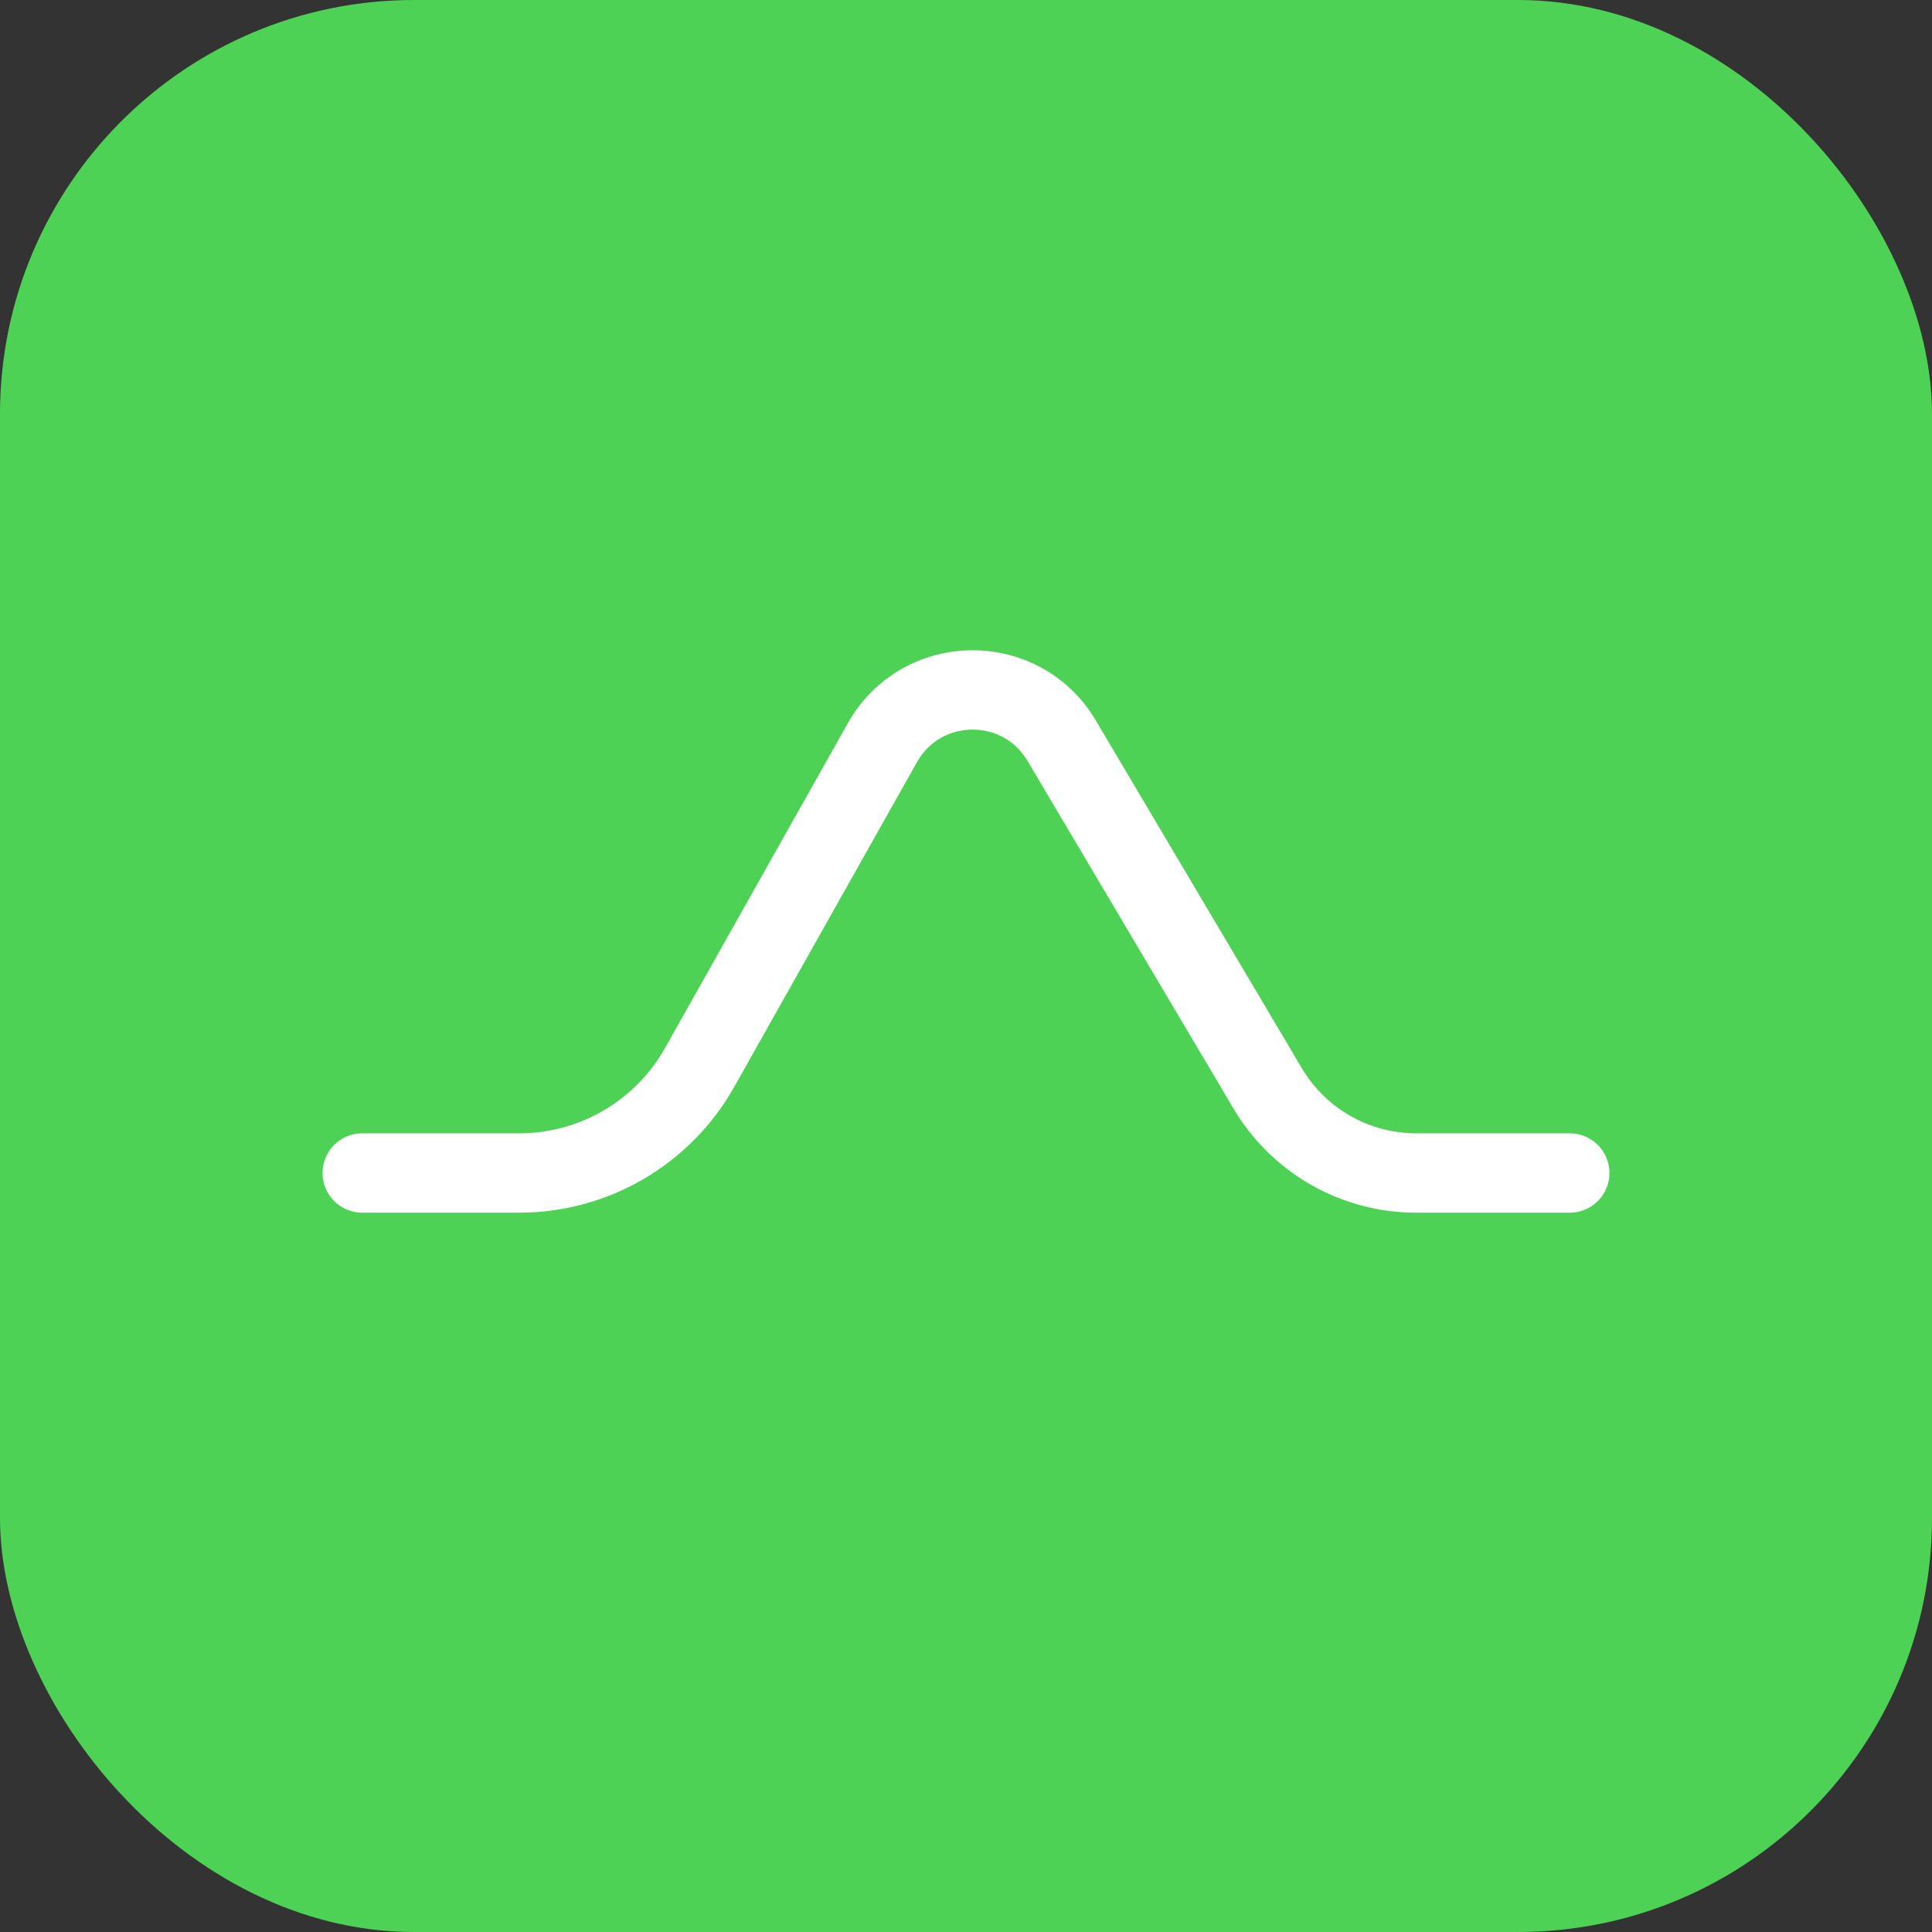
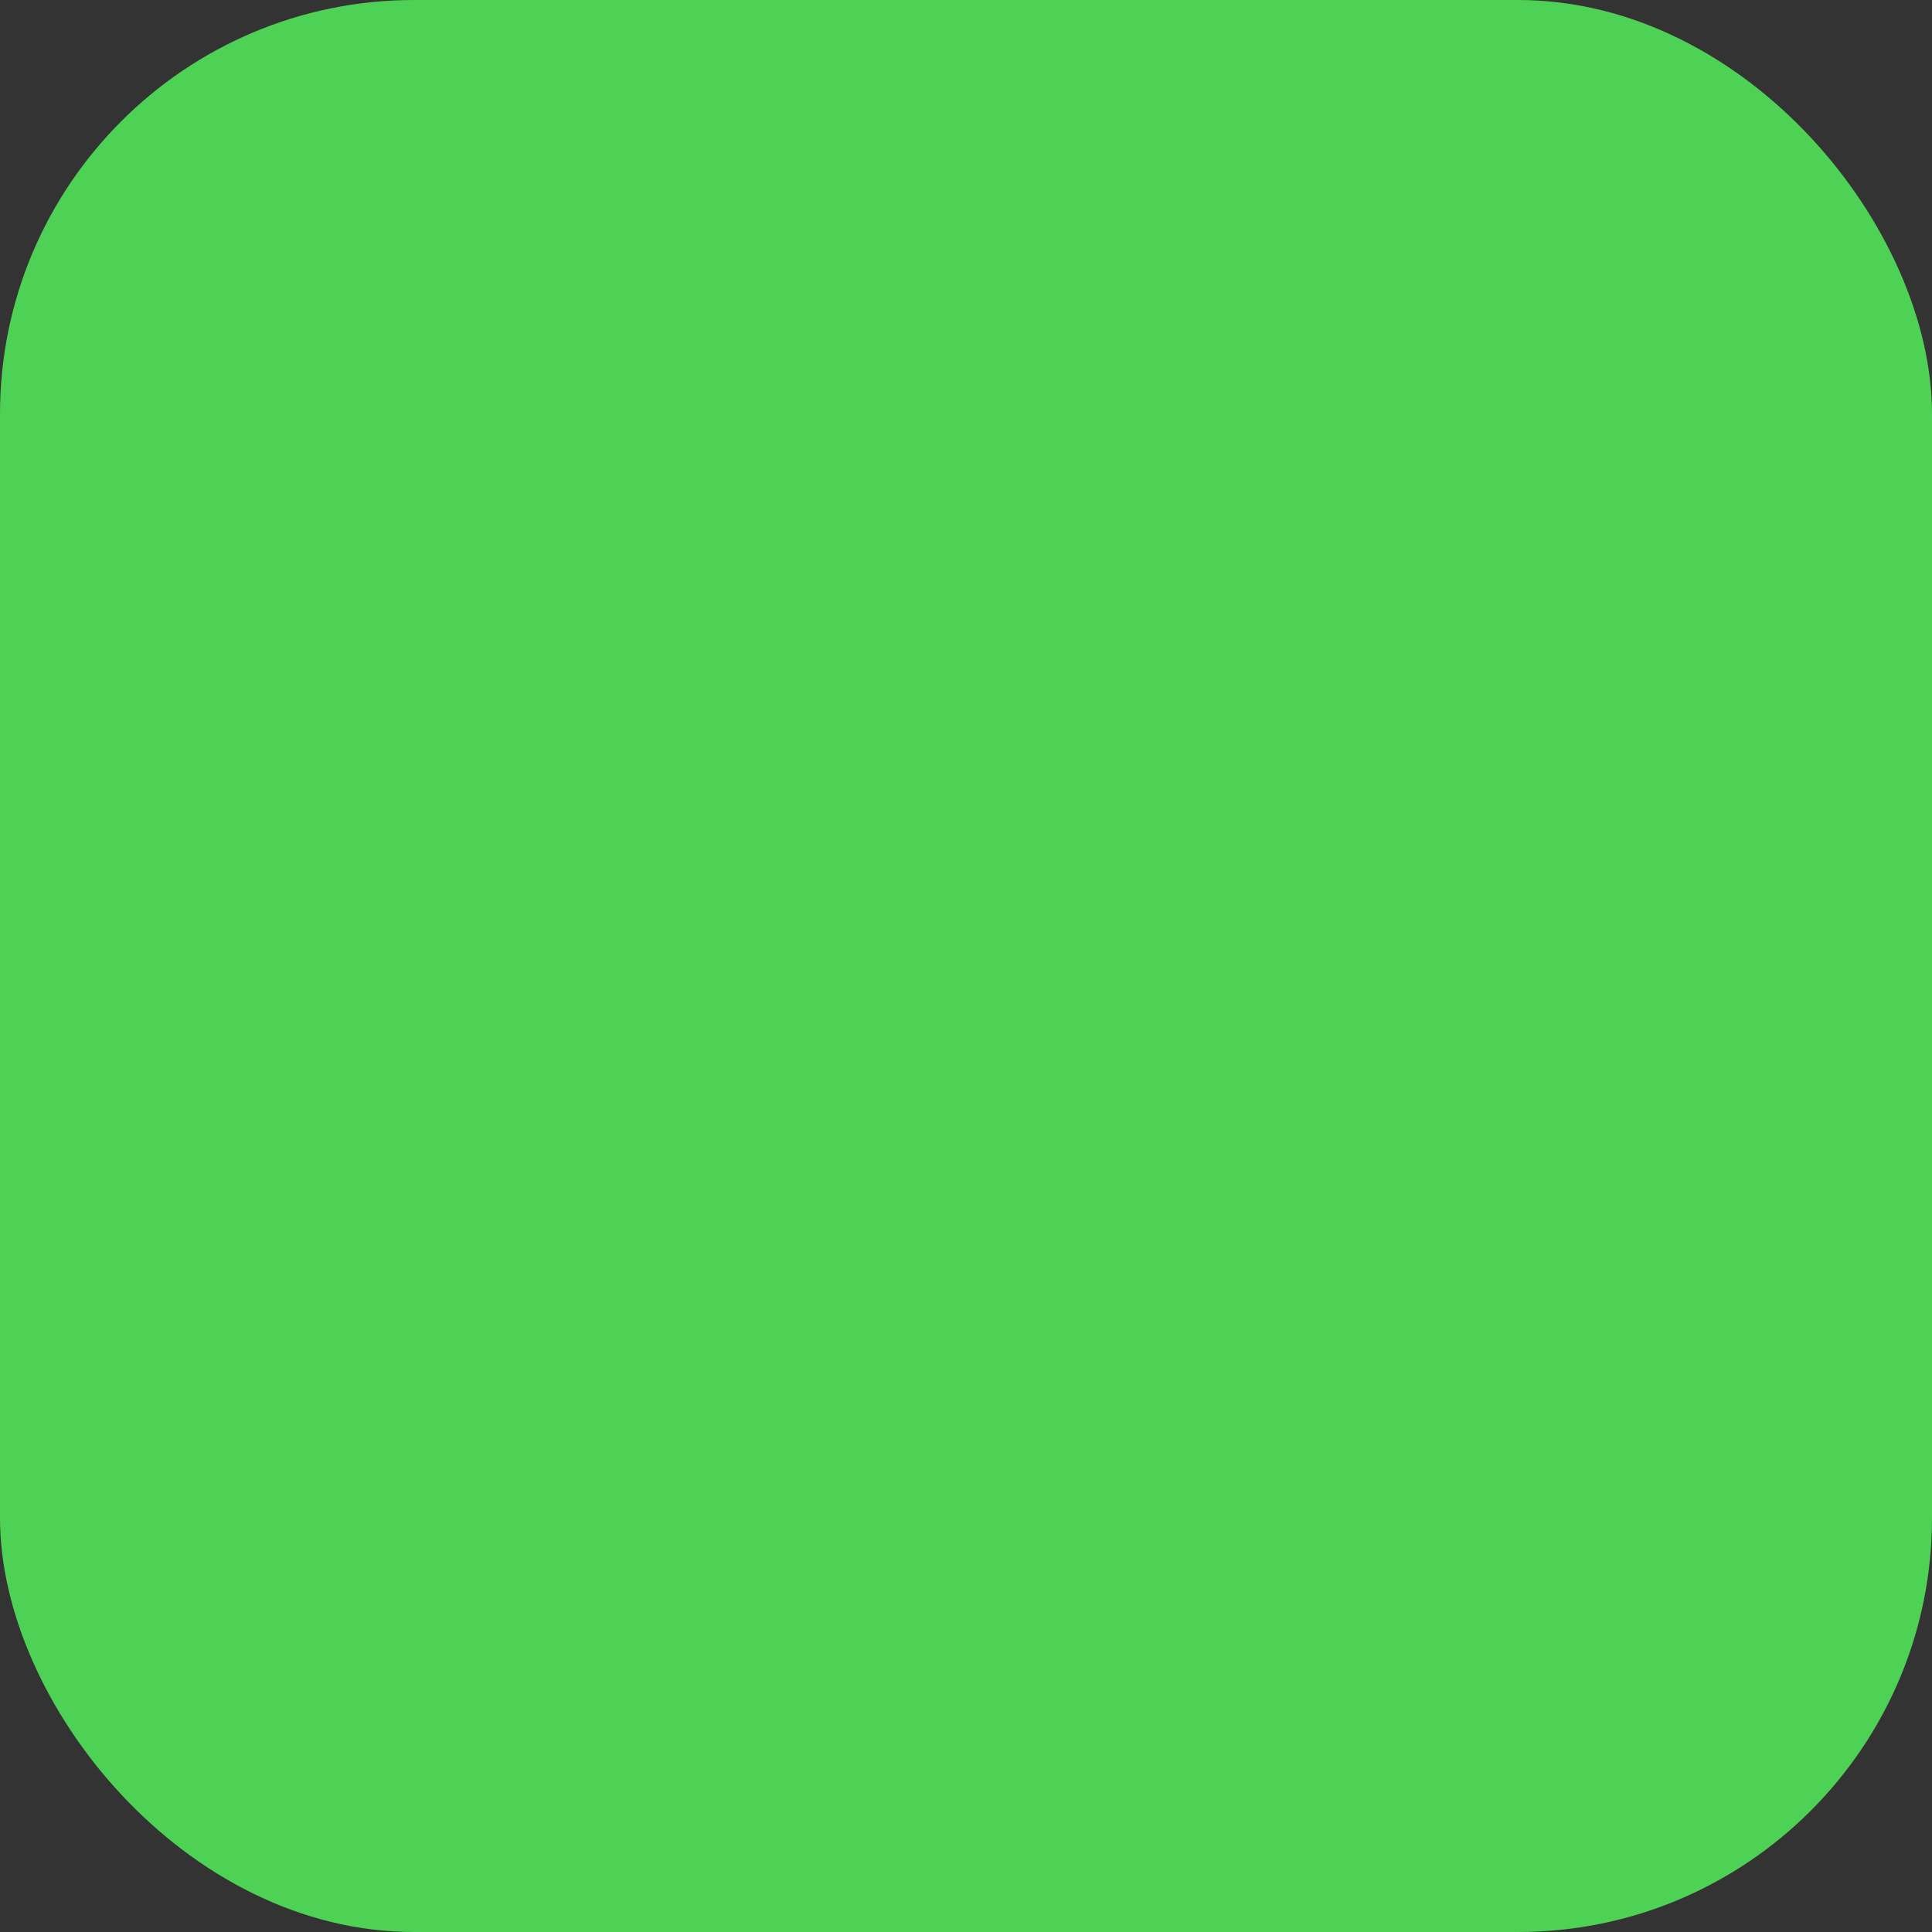
<svg xmlns="http://www.w3.org/2000/svg" width="56" height="56" viewBox="0 0 56 56" fill="none">
  <rect x="0" y="0" width="56" height="56" fill="#333333" stroke="none" />
  <rect width="56" height="56" rx="12" fill="#4ED255" />
-   <path d="M10.5 34H15.05C17.217 34 19.215 32.831 20.278 30.943L25.578 21.526C26.711 19.514 29.597 19.482 30.773 21.469L36.745 31.549C37.646 33.068 39.281 34 41.047 34H45.5" stroke="white" stroke-width="2.3" stroke-linecap="round" />
</svg>